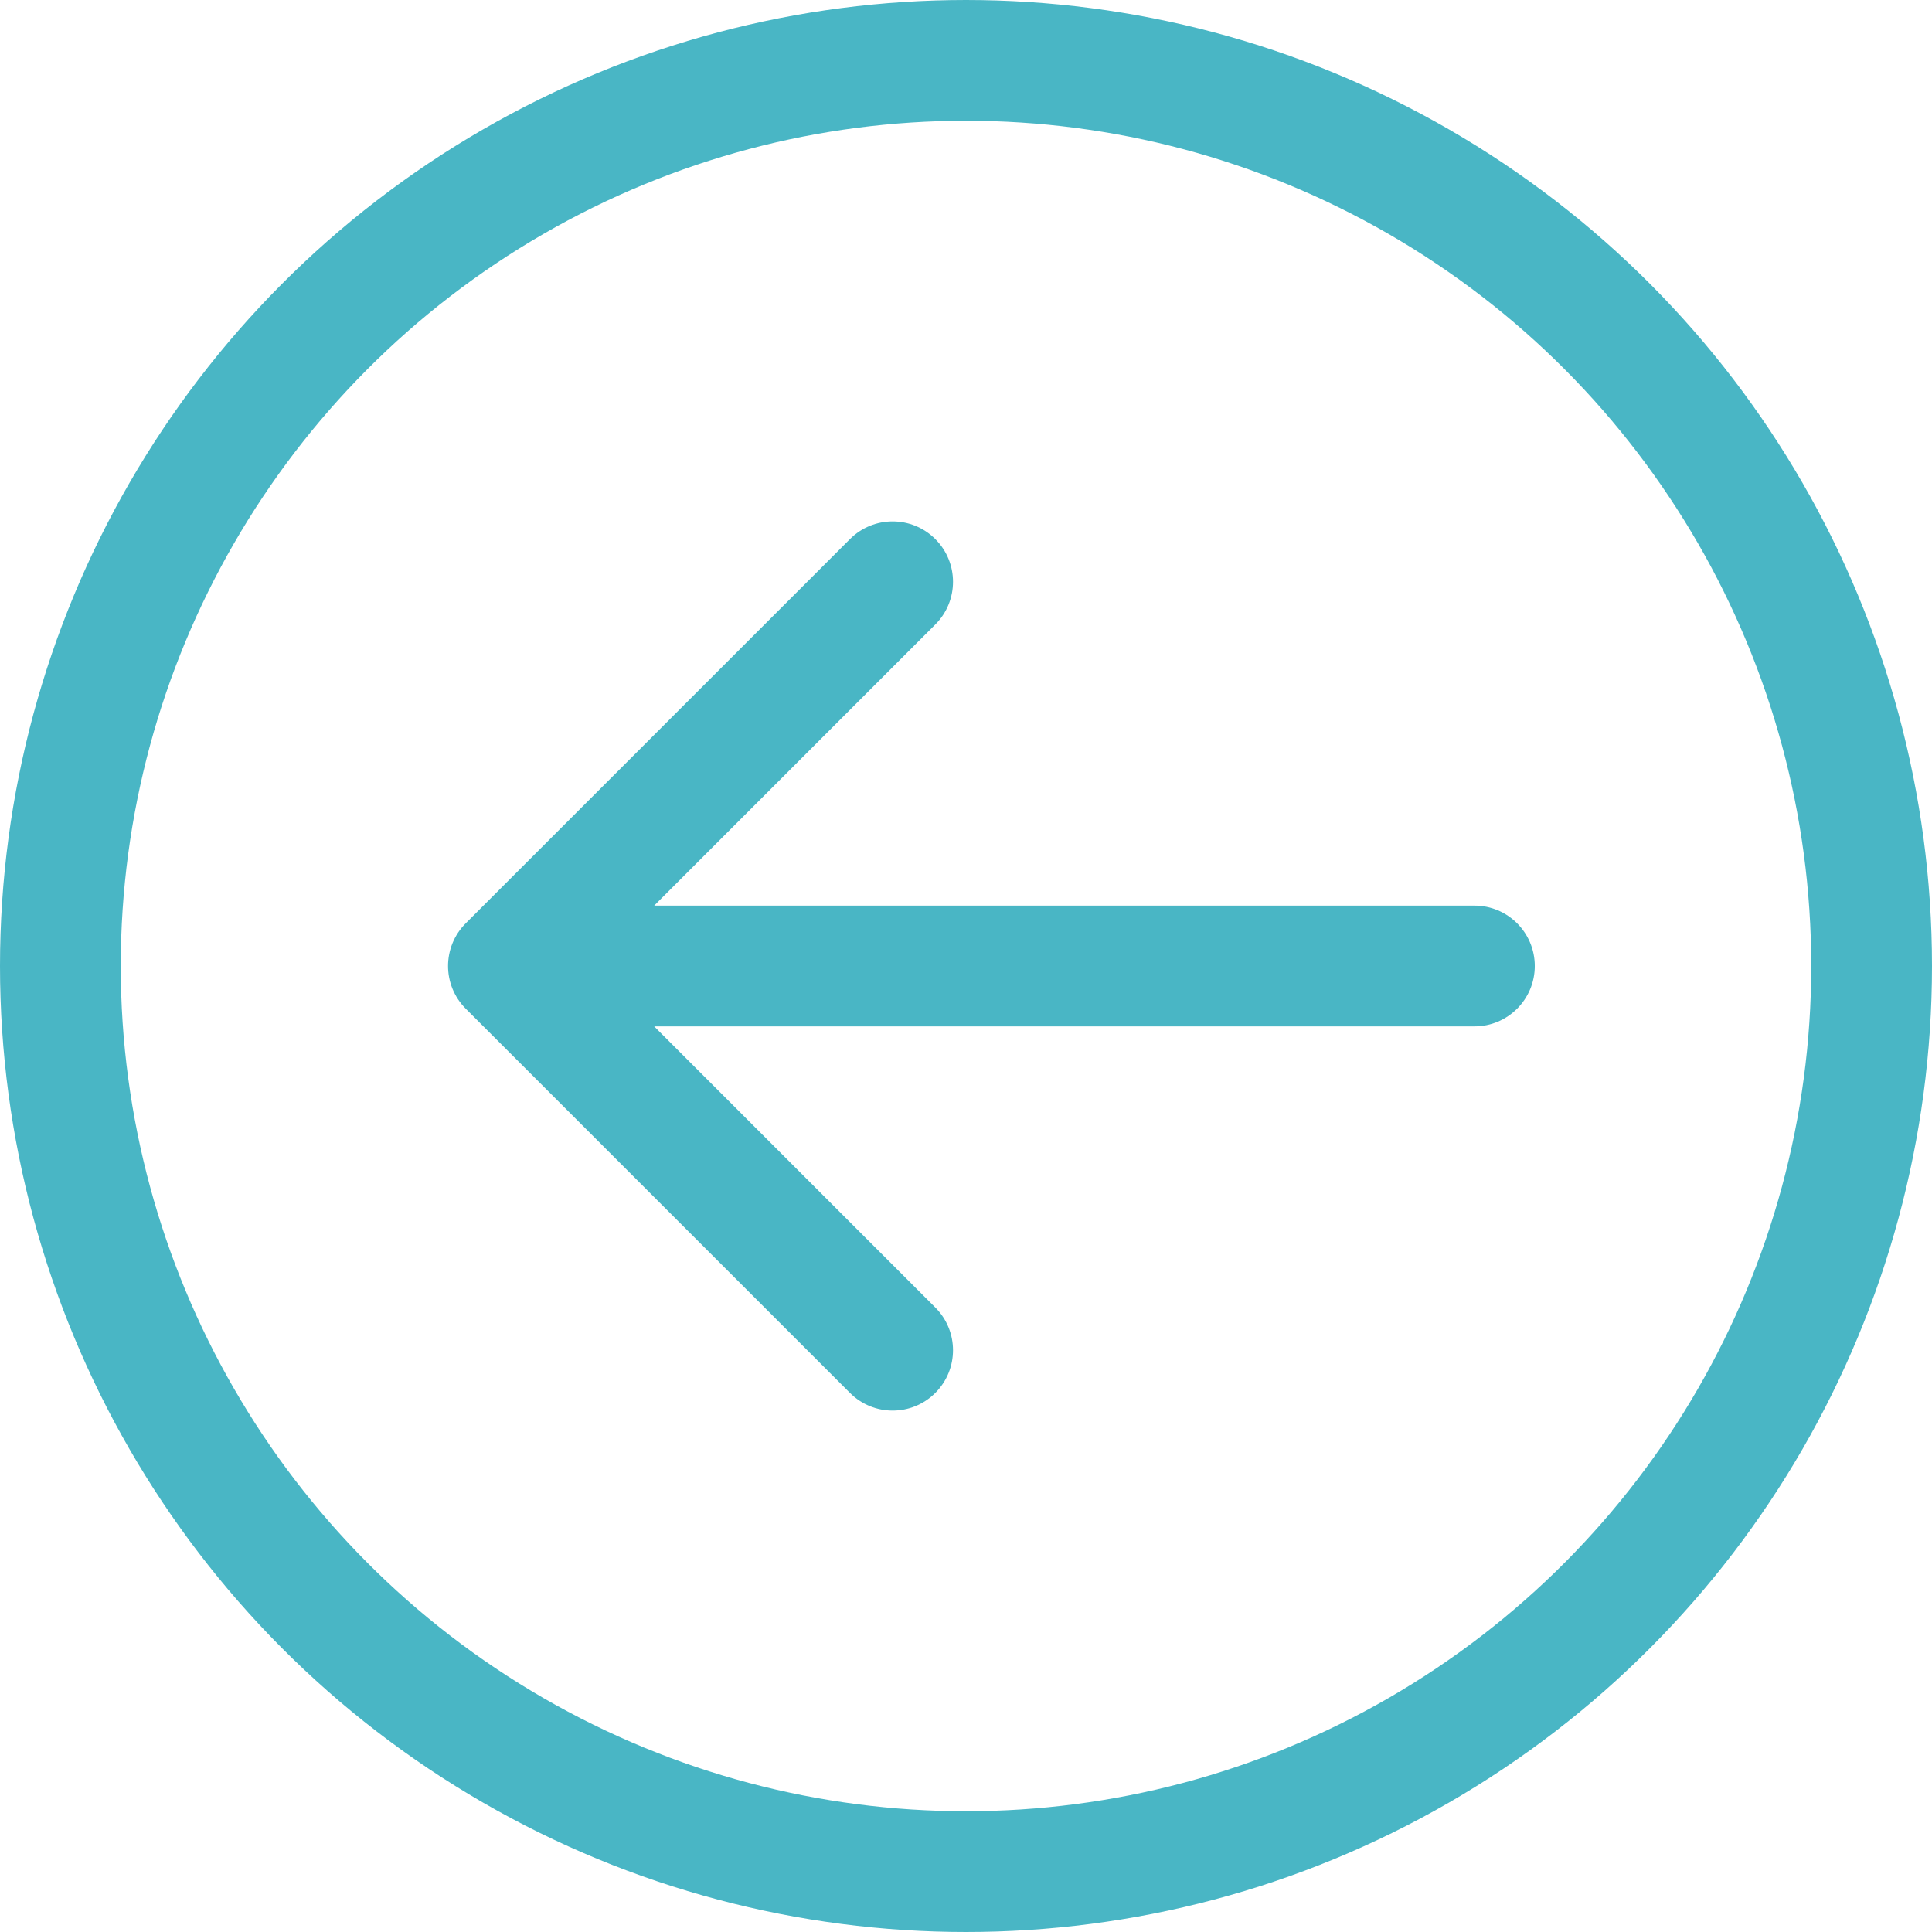
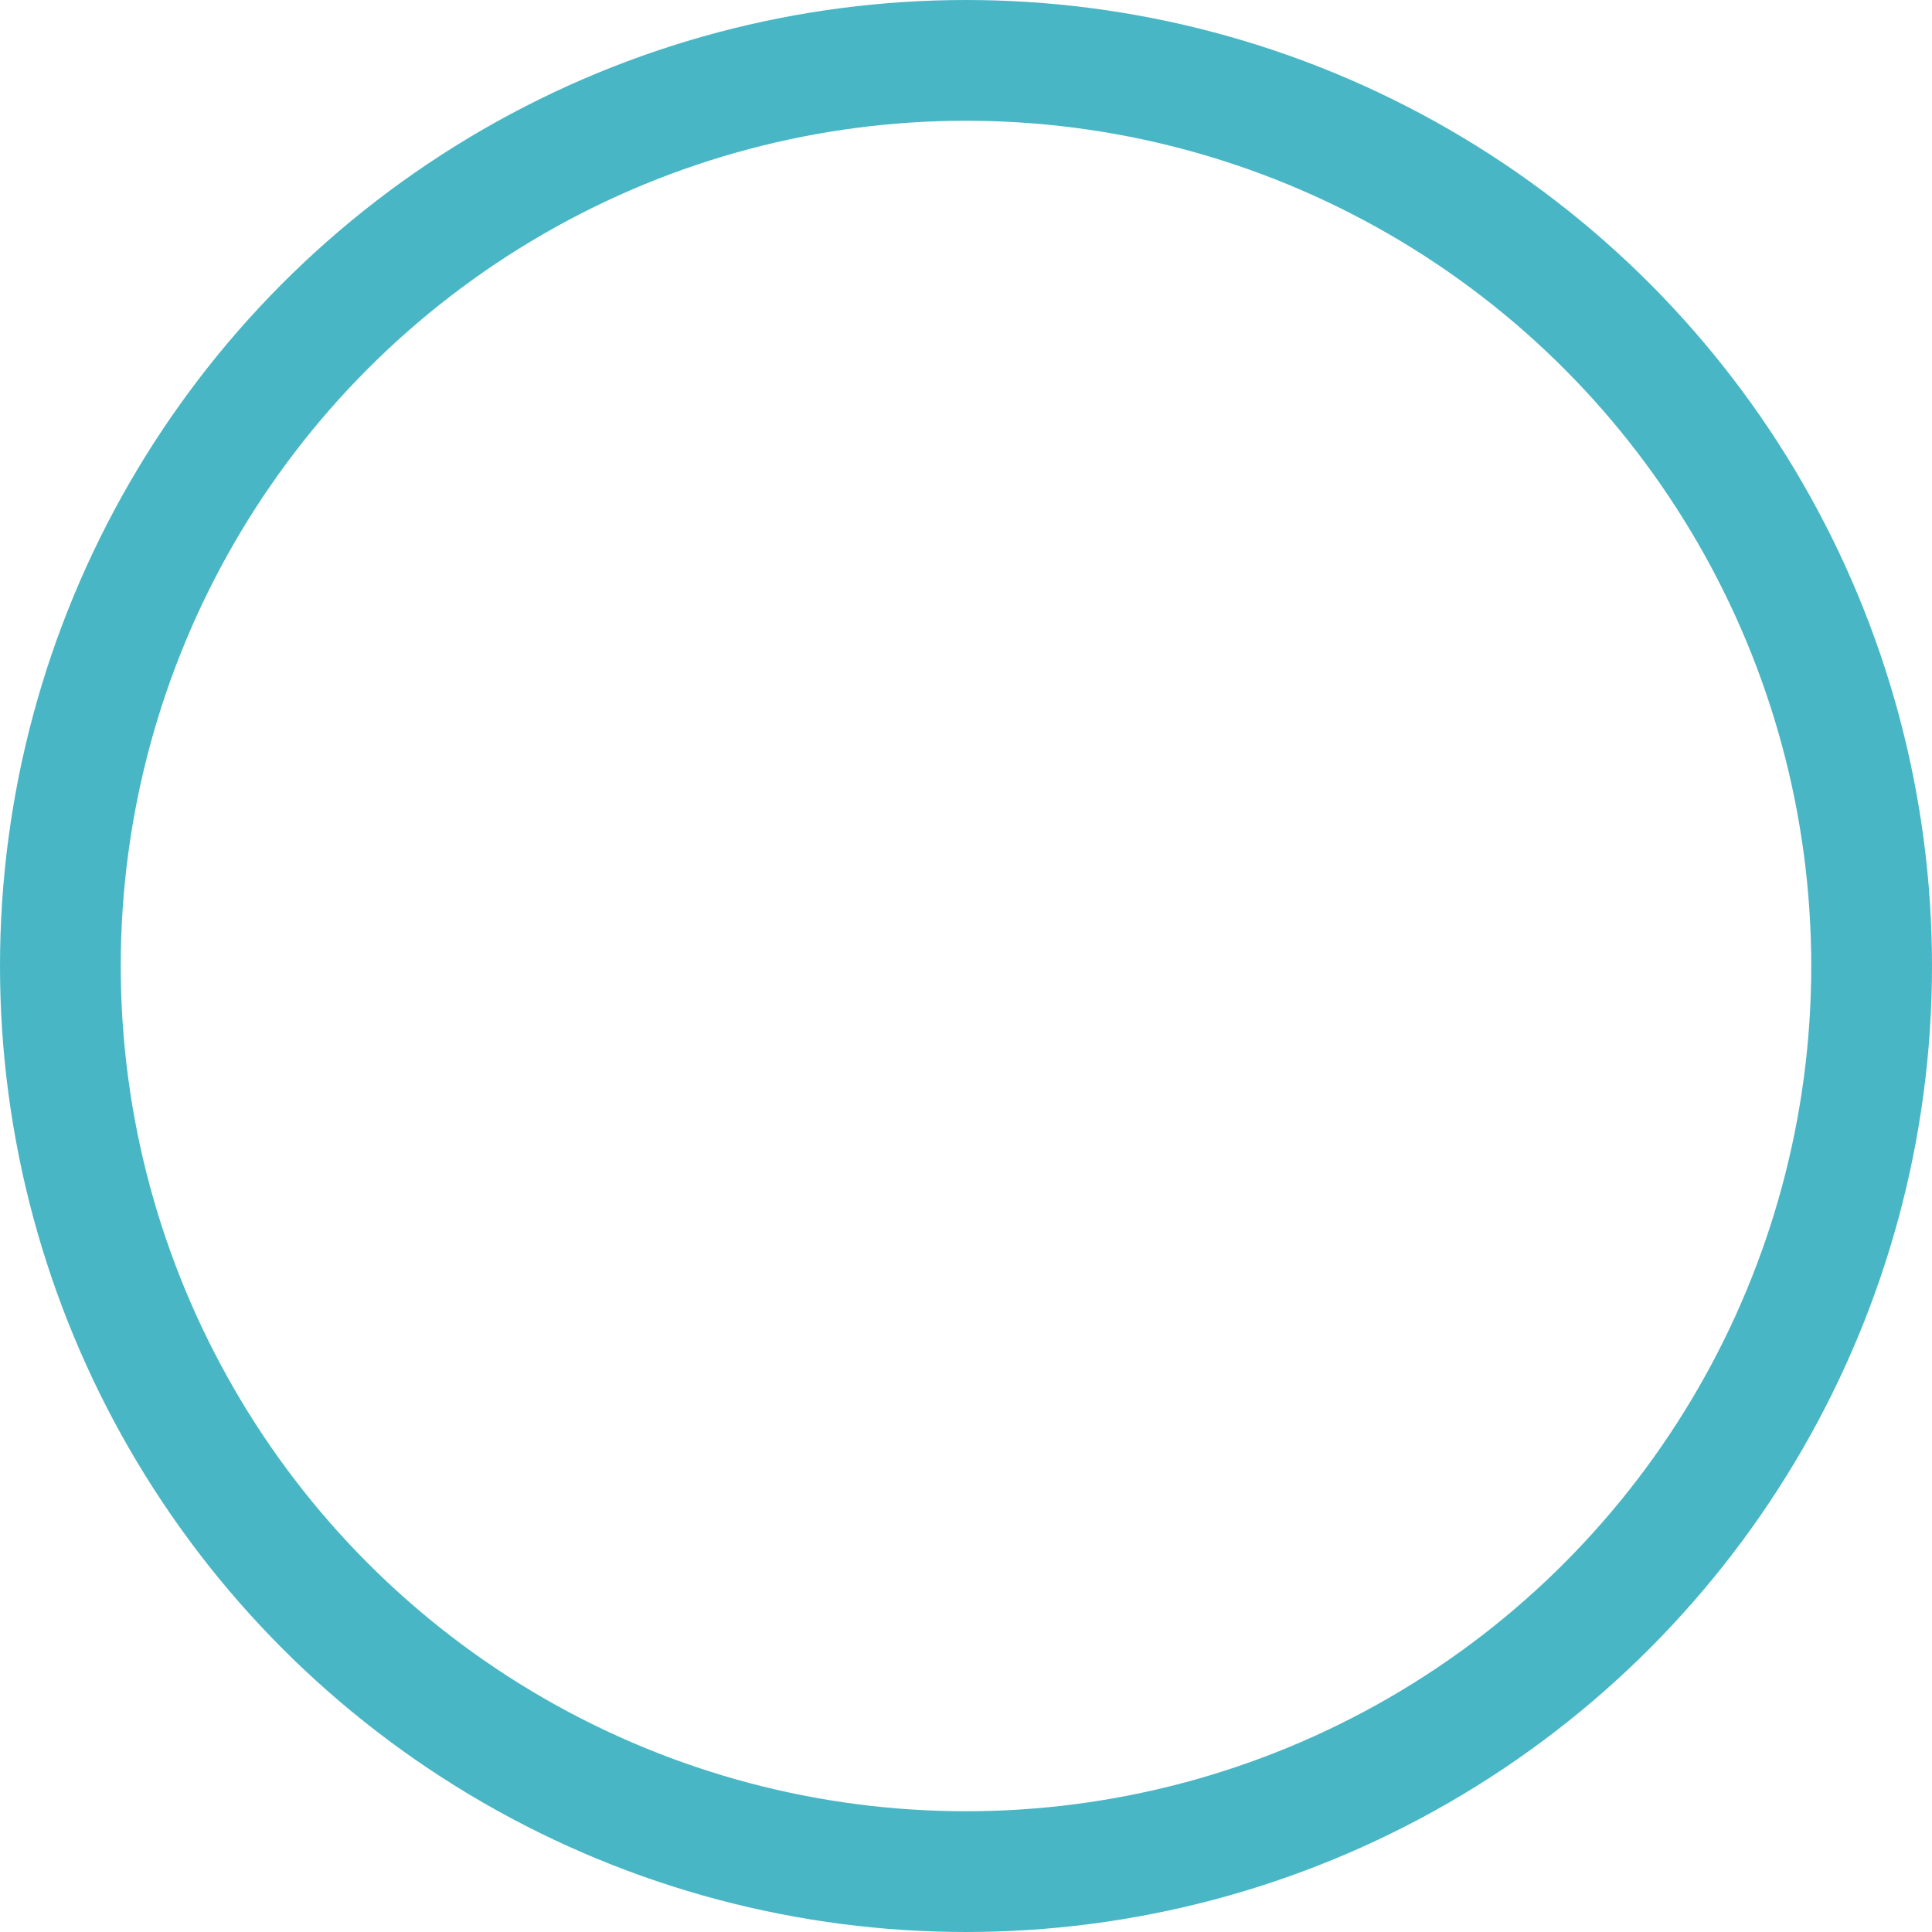
<svg xmlns="http://www.w3.org/2000/svg" width="64" height="64" viewBox="0 0 64 64" fill="none">
-   <path d="M15.428 30.586C14.647 31.367 14.647 32.633 15.428 33.414L28.156 46.142C28.937 46.923 30.203 46.923 30.984 46.142C31.765 45.361 31.765 44.095 30.984 43.314L19.671 32L30.984 20.686C31.765 19.905 31.765 18.639 30.984 17.858C30.203 17.077 28.937 17.077 28.156 17.858L15.428 30.586ZM48.842 34C49.947 34 50.842 33.105 50.842 32C50.842 30.895 49.947 30 48.842 30V34ZM16.842 34H48.842V30H16.842V34Z" fill="#49B6C5" />
  <circle cx="32" cy="32" r="30" stroke="#49B6C5" stroke-width="4" />
</svg>